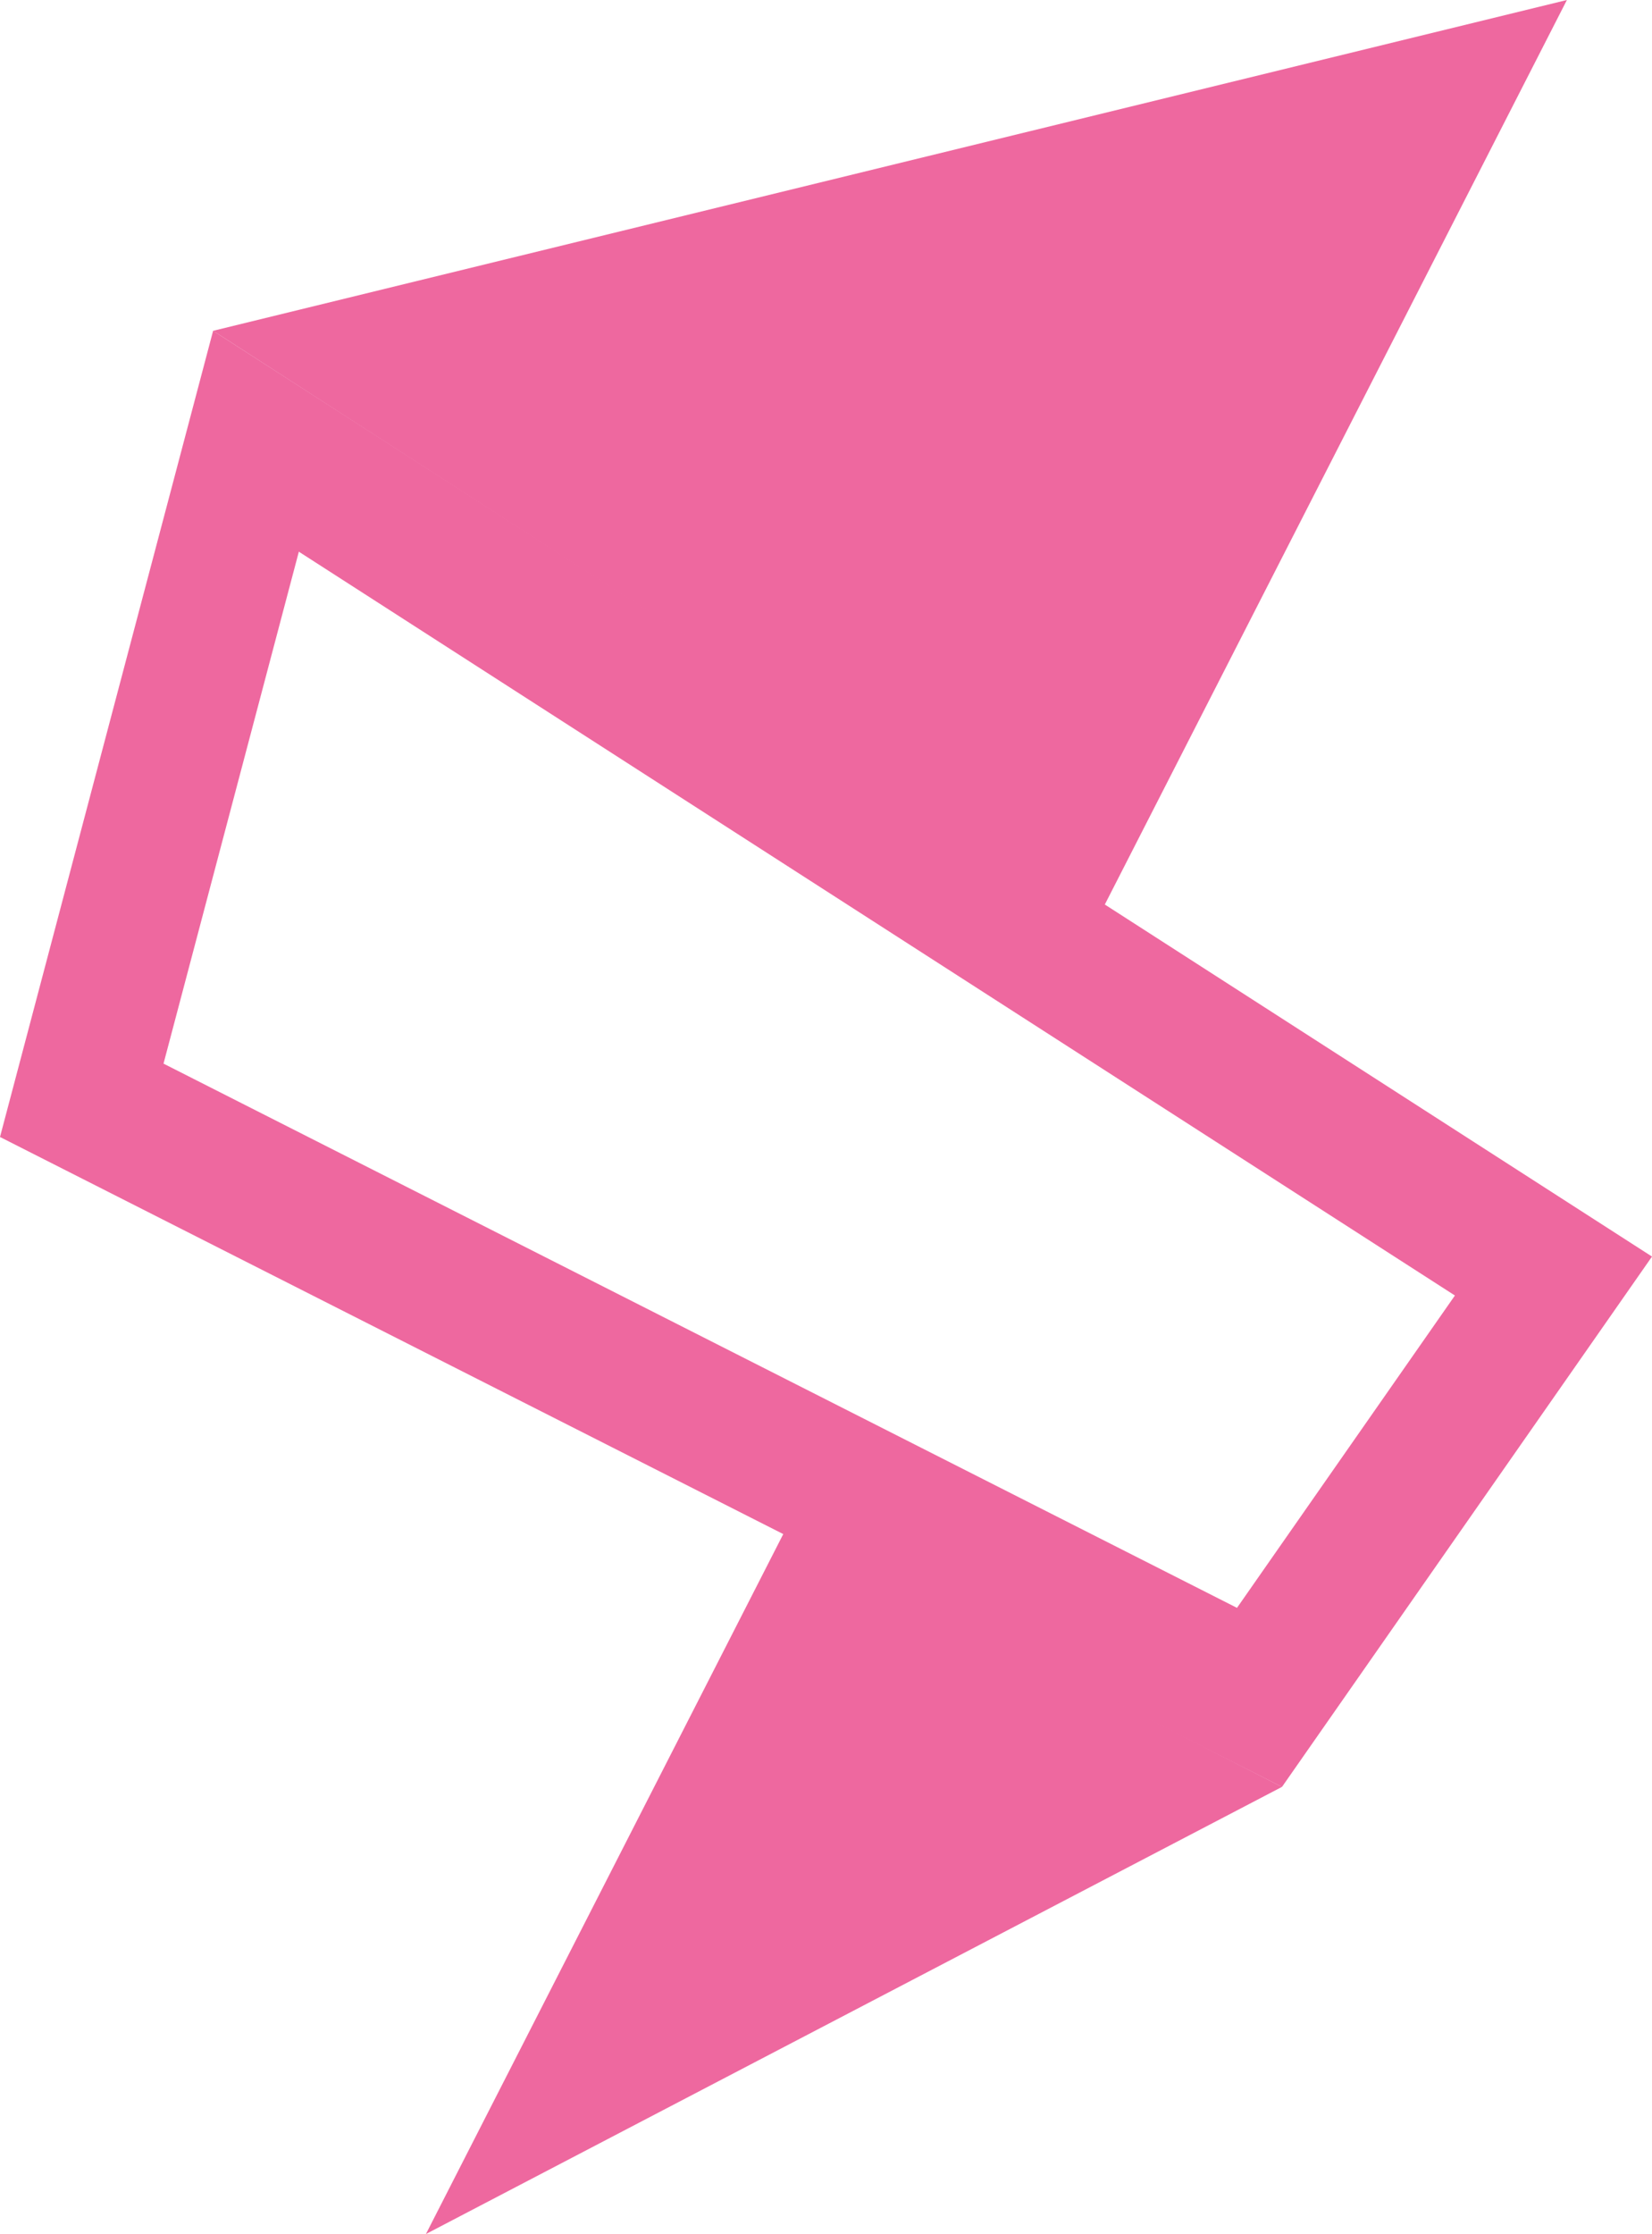
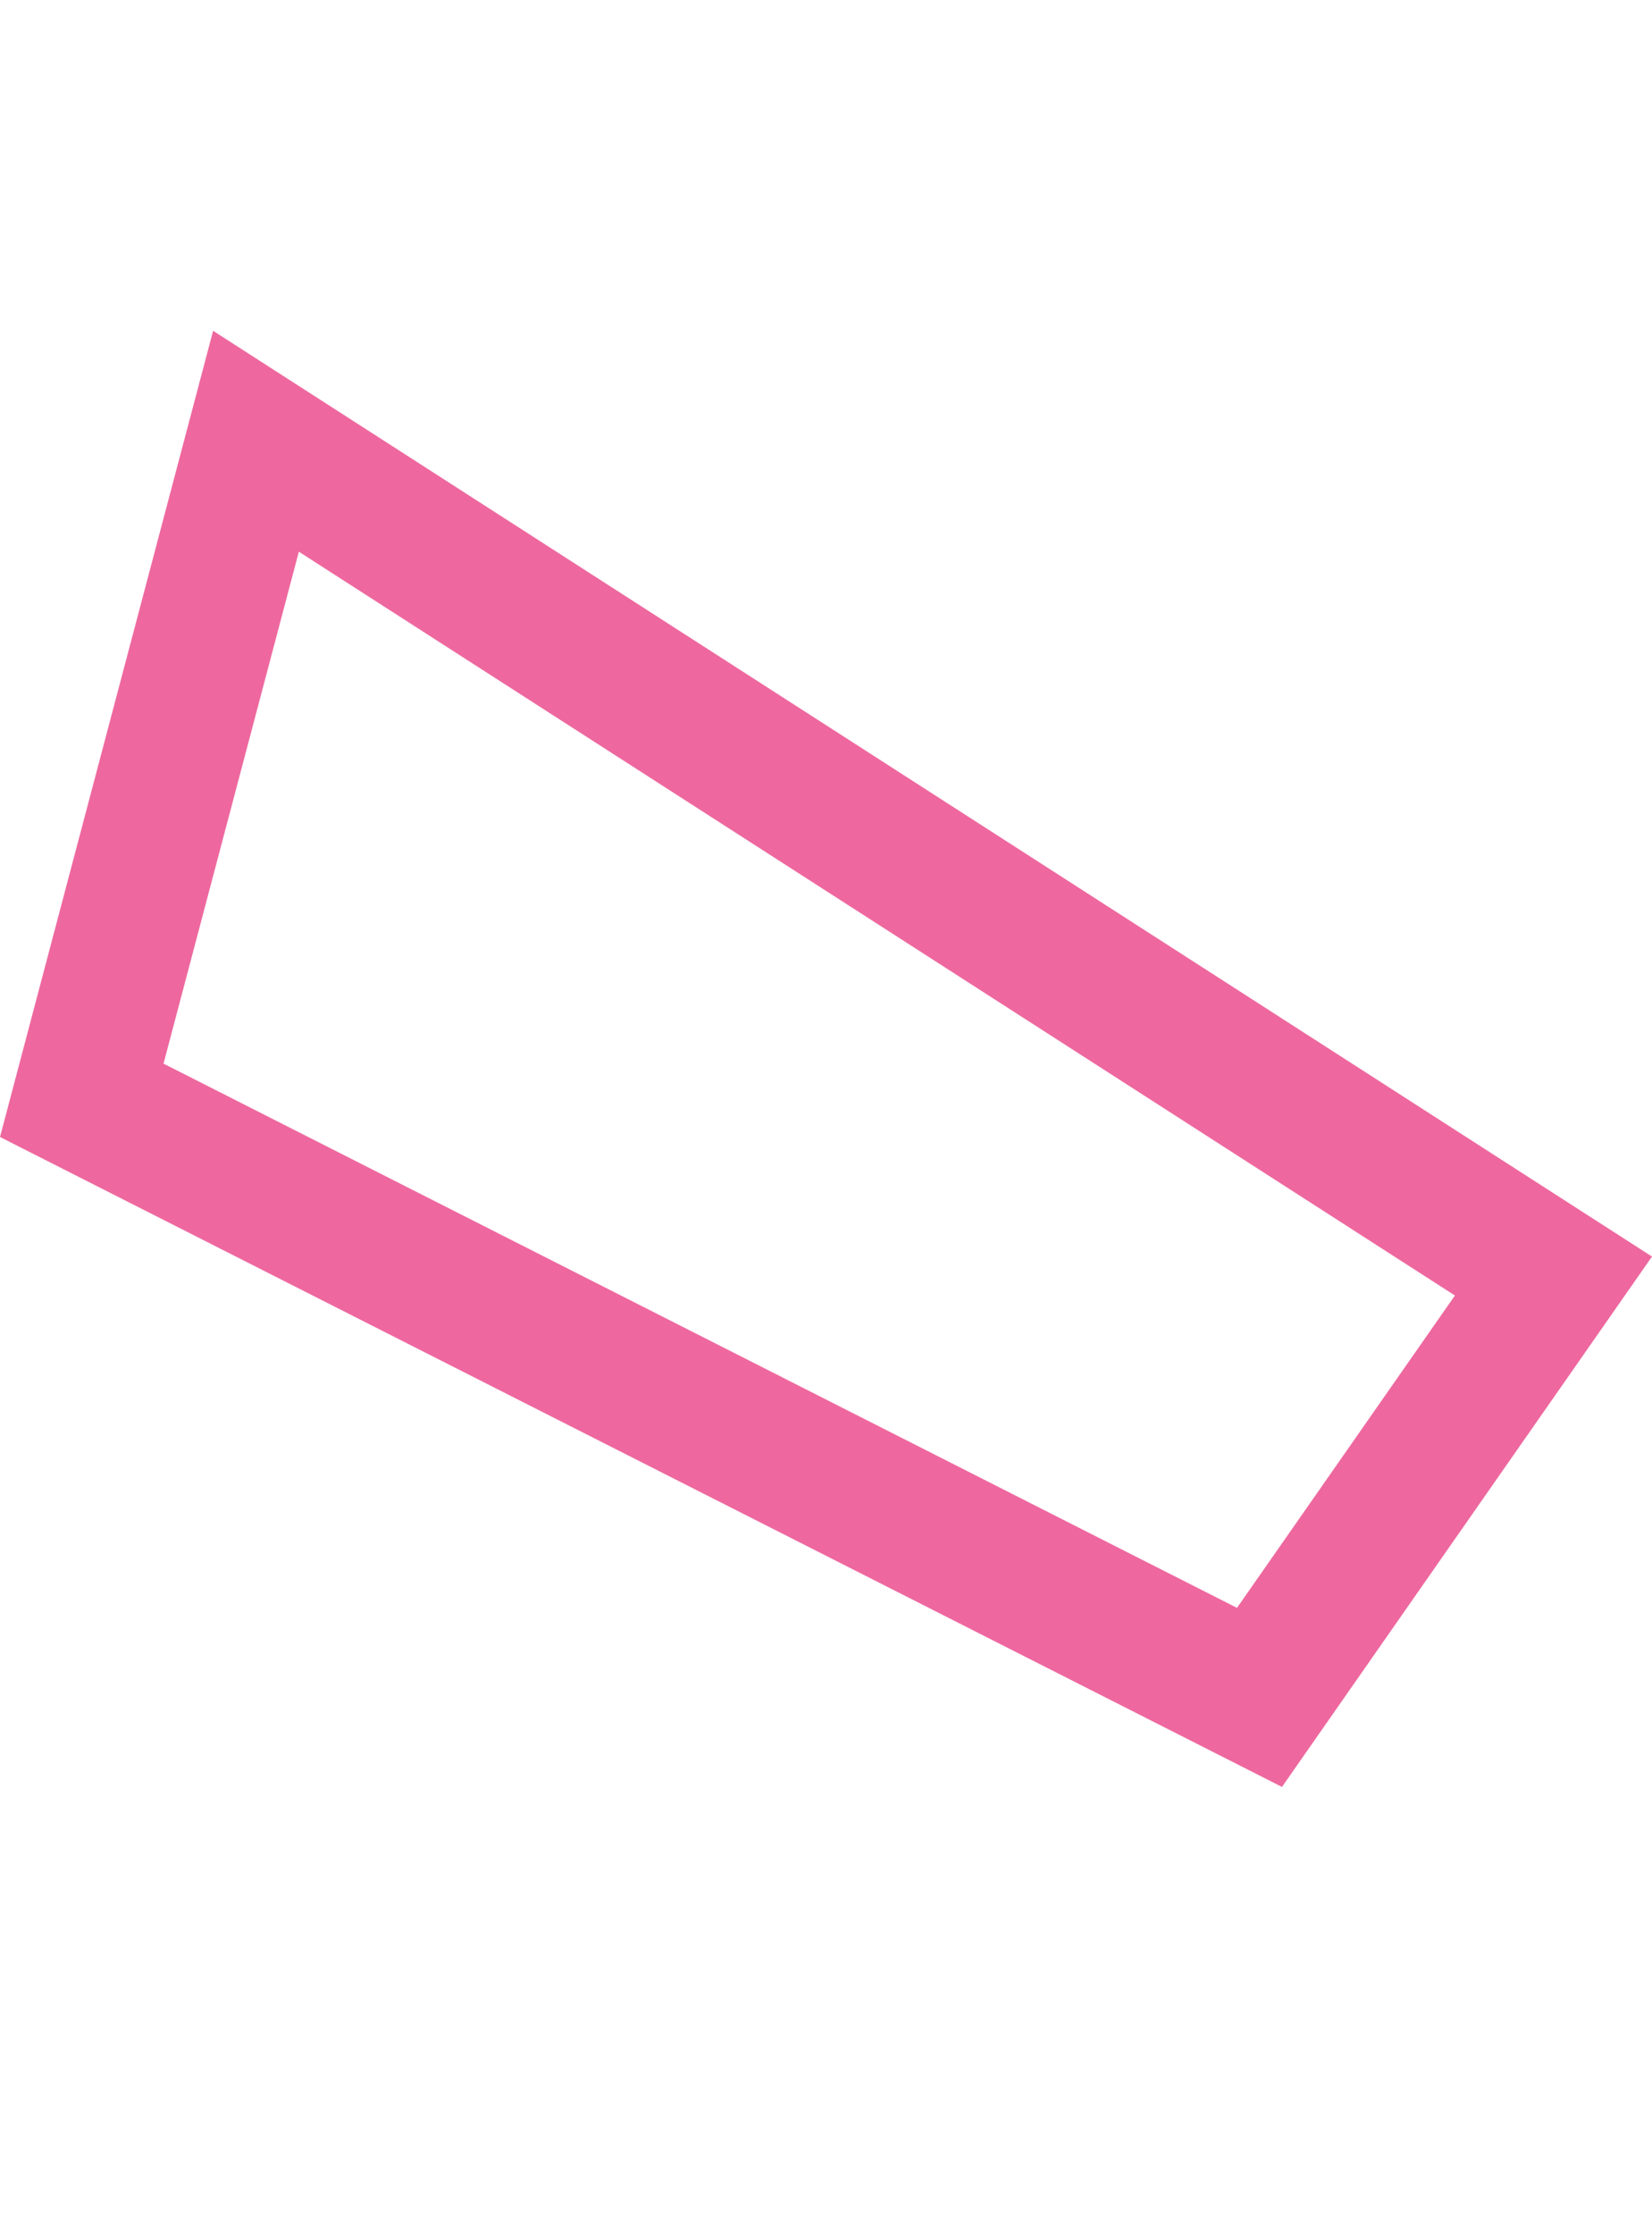
<svg xmlns="http://www.w3.org/2000/svg" viewBox="0 0 600 811.21" width="600" height="811.21">
  <defs>
    <style>.cls-1{fill:#ee689f;}</style>
  </defs>
  <g id="Layer_2" data-name="Layer 2">
    <g id="Layer_1-2" data-name="Layer 1">
      <path class="cls-1" d="M108.54,200.33,528.42,470.42,449.27,583.84,59.39,386.22l49.15-185.89M77.4,120.12,0,412.86l465.61,236L600,456.28,77.4,120.12Z" />
-       <polygon class="cls-1" points="284.84 556.34 465.6 648.85 154.69 811.21 284.84 556.34" />
-       <polygon class="cls-1" points="401.06 328.85 77.4 120.12 569.09 0 401.06 328.85" />
    </g>
  </g>
</svg>